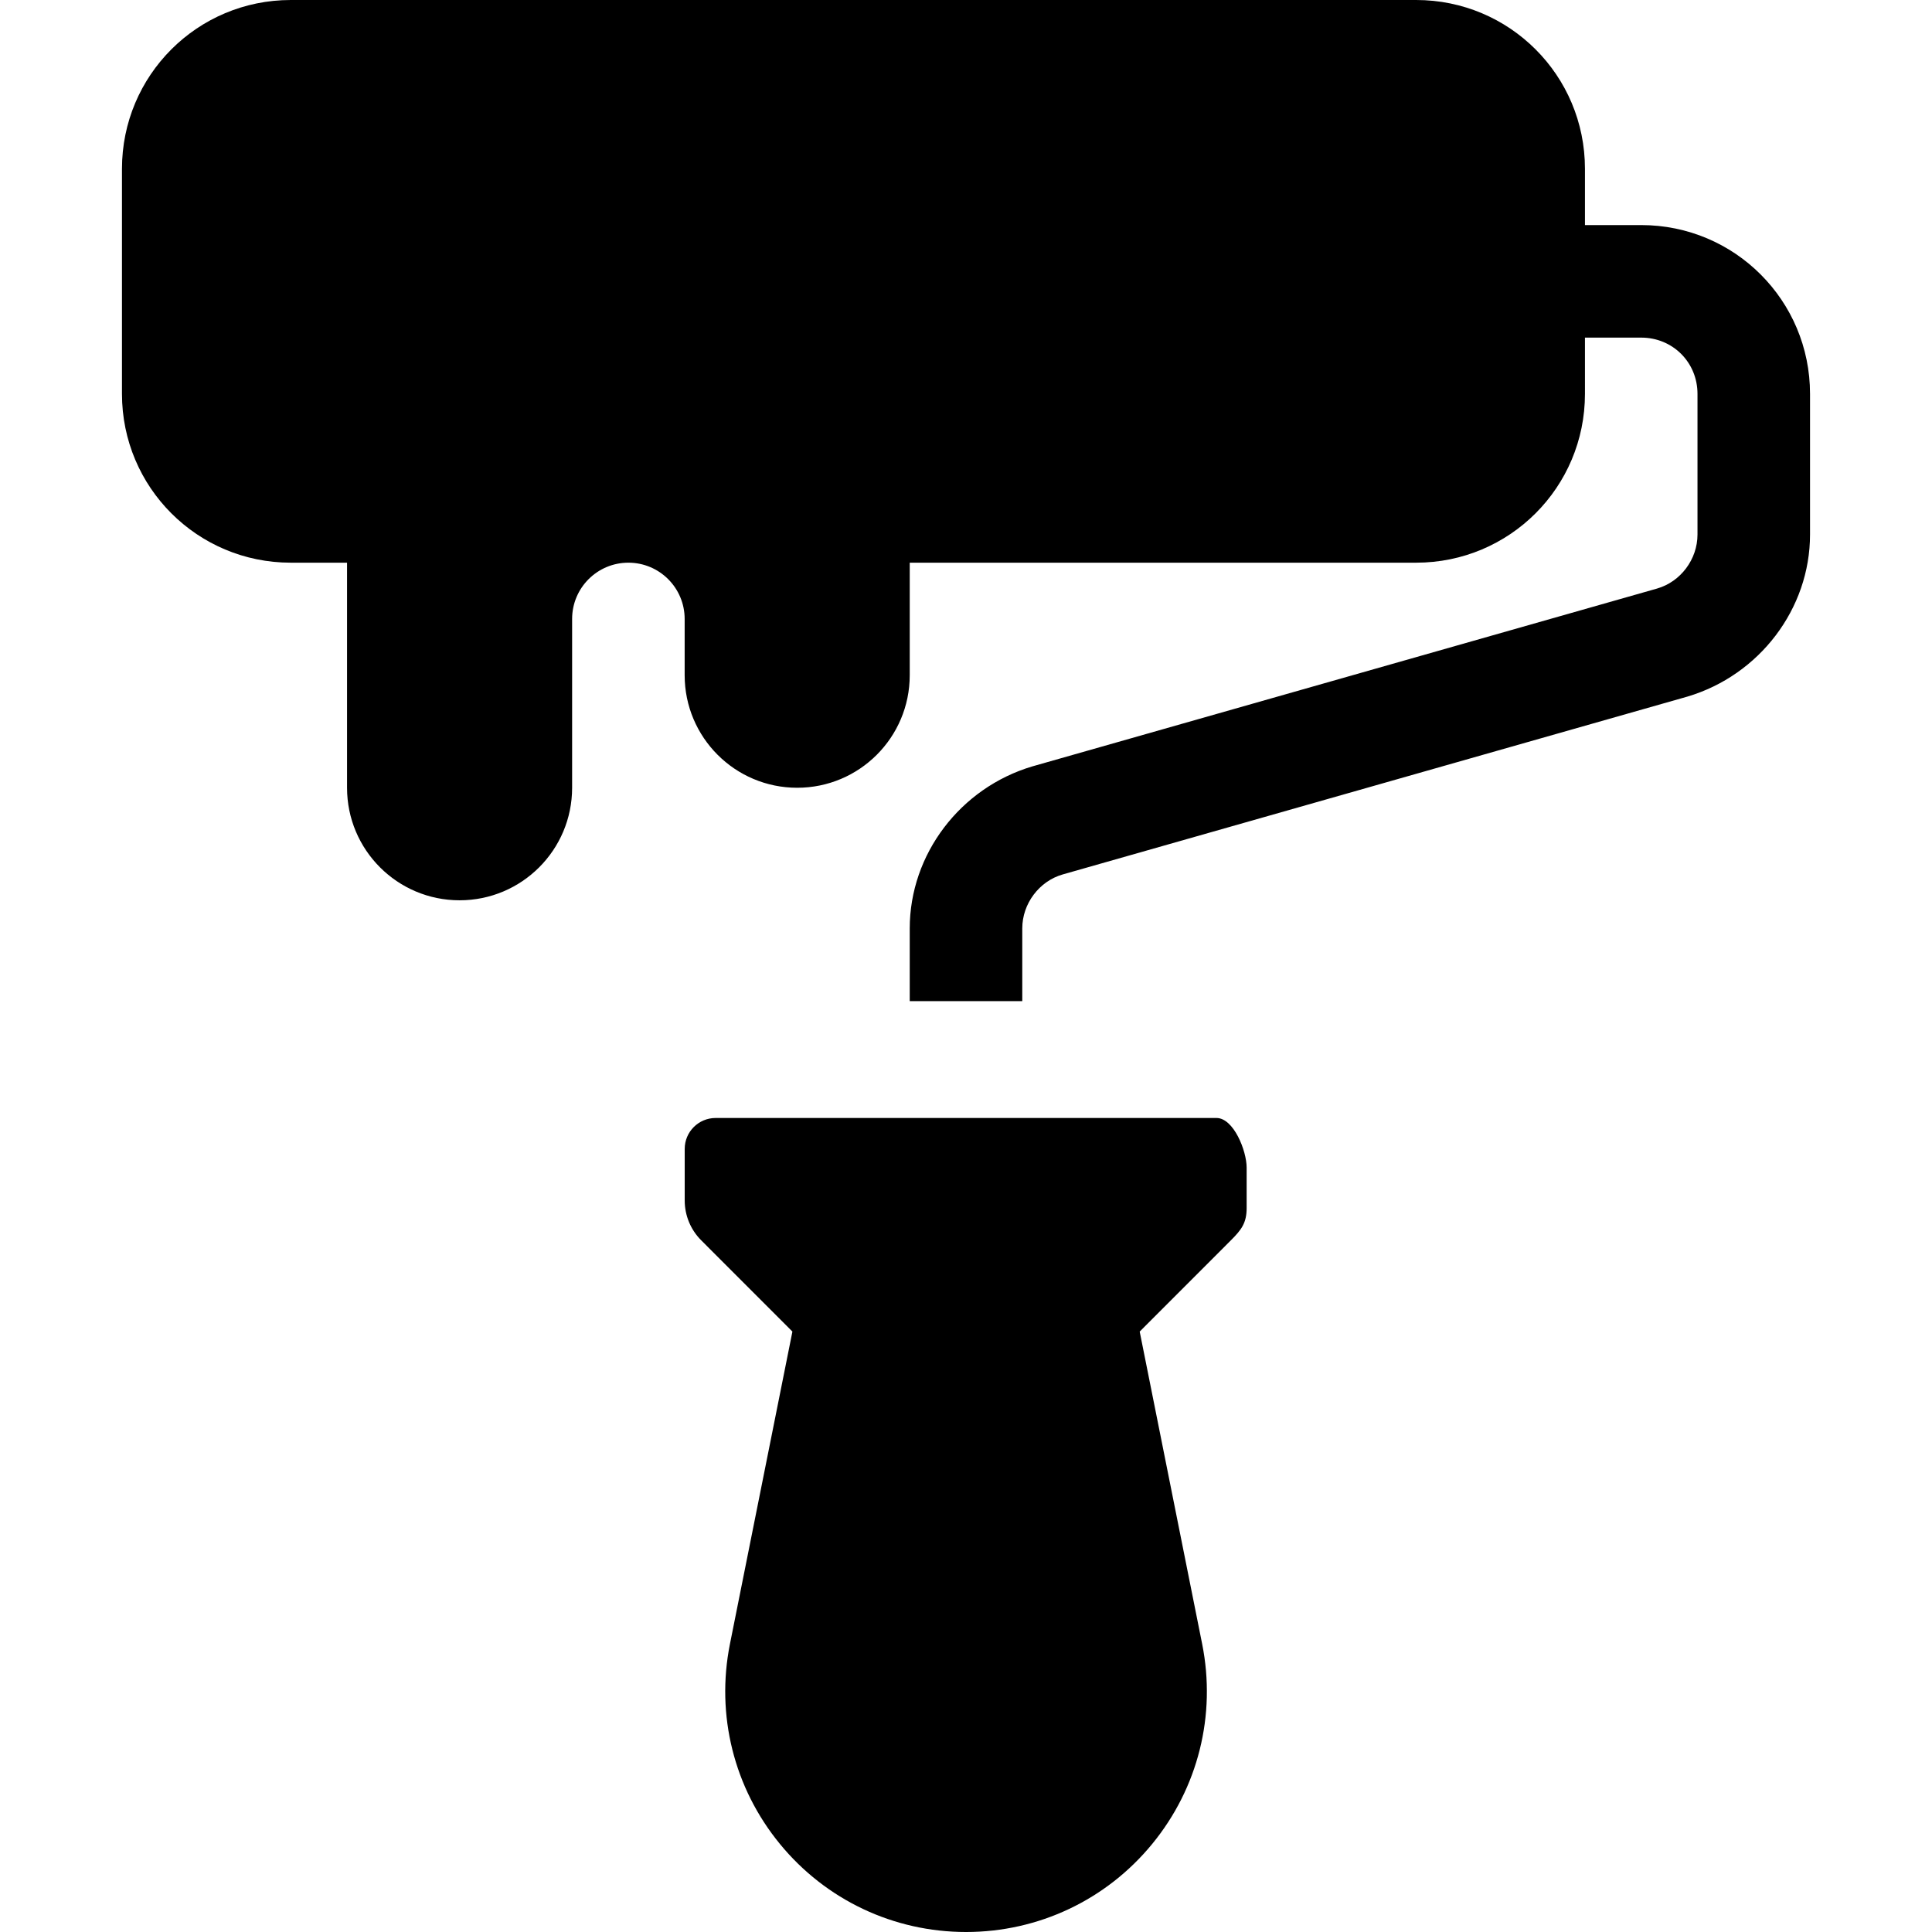
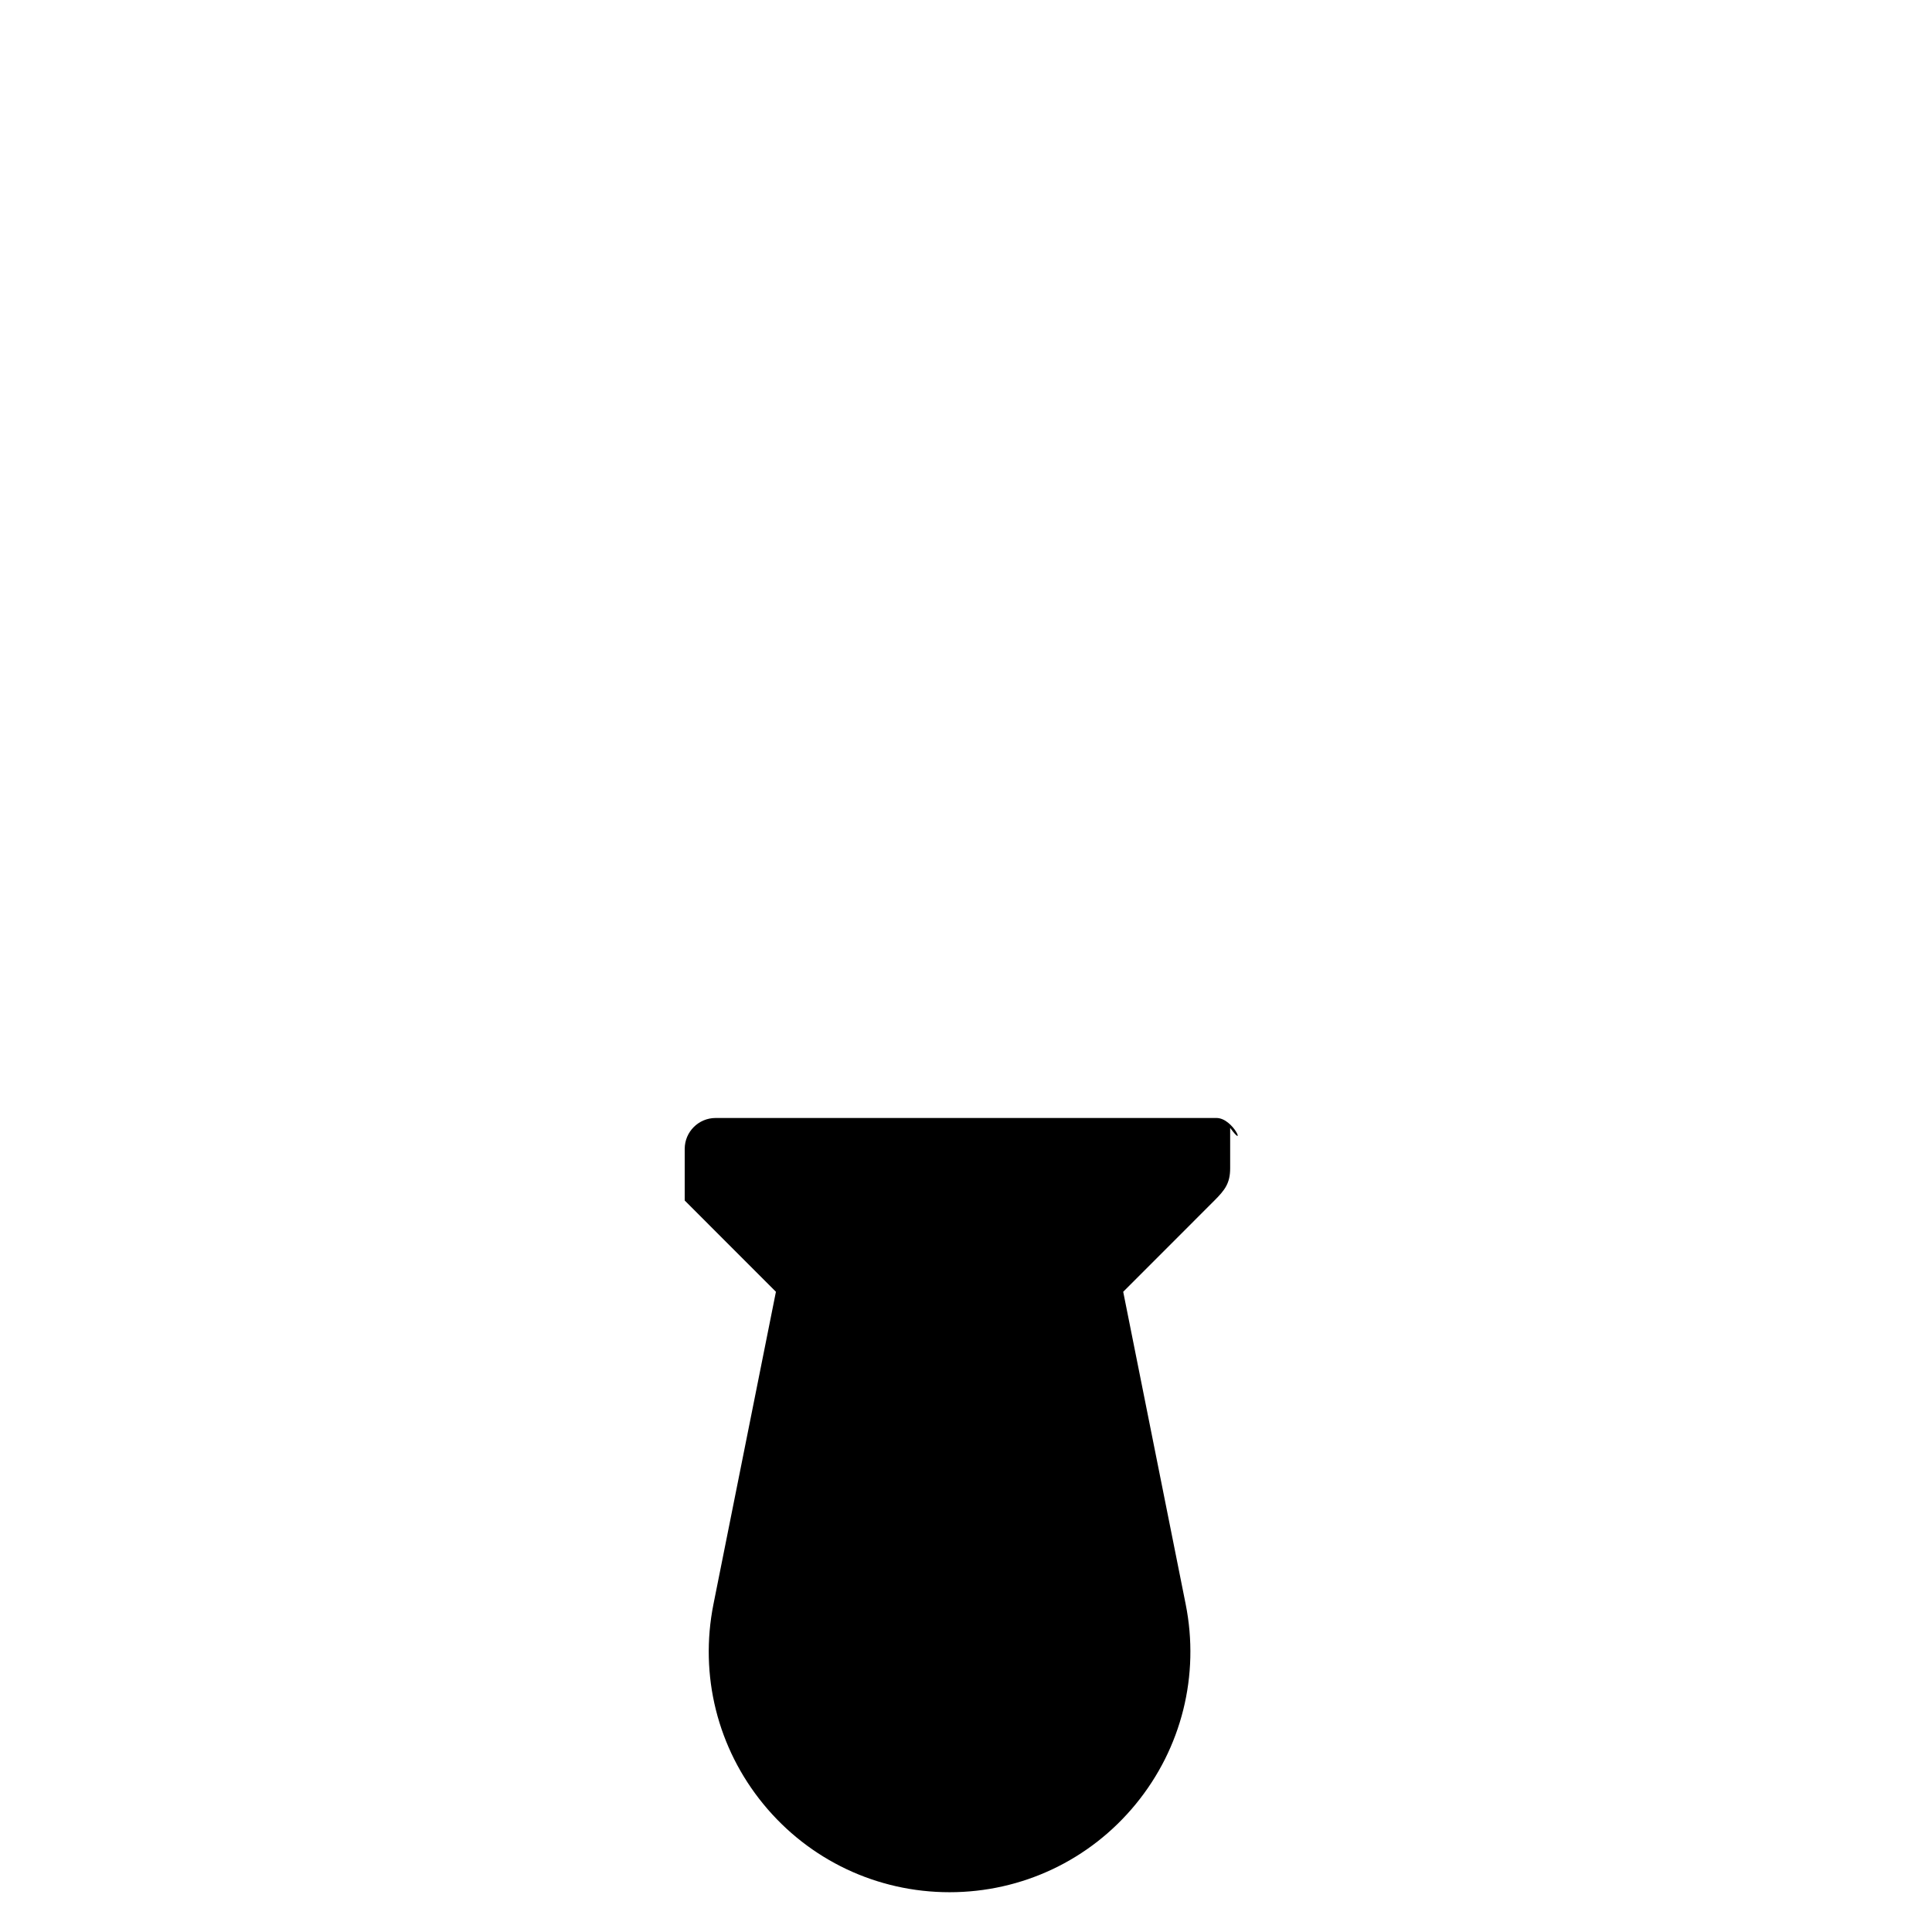
<svg xmlns="http://www.w3.org/2000/svg" version="1.1" id="Capa_1" x="0px" y="0px" viewBox="0 0 511.999 511.999" style="enable-background:new 0 0 511.999 511.999;" xml:space="preserve">
  <g>
    <g>
-       <path d="M322.38,296.277H189.65c-4.525,0-8.195,3.668-8.195,8.194v13.677c0,3.961,1.573,7.747,4.369,10.543l24.173,24.188    l-16.557,82.801c-3.757,18.829,1.063,38.138,13.237,52.977c12.159,14.839,30.144,23.343,49.337,23.343s37.177-8.505,49.337-23.343    c12.174-14.839,16.994-34.149,13.237-52.977l-16.557-82.801l24.173-24.188c2.796-2.796,4.17-4.594,4.17-8.554v-10.695    C330.374,304.917,326.905,296.277,322.38,296.277z" />
+       <path d="M322.38,296.277H189.65c-4.525,0-8.195,3.668-8.195,8.194v13.677l24.173,24.188    l-16.557,82.801c-3.757,18.829,1.063,38.138,13.237,52.977c12.159,14.839,30.144,23.343,49.337,23.343s37.177-8.505,49.337-23.343    c12.174-14.839,16.994-34.149,13.237-52.977l-16.557-82.801l24.173-24.188c2.796-2.796,4.17-4.594,4.17-8.554v-10.695    C330.374,304.917,326.905,296.277,322.38,296.277z" />
    </g>
  </g>
  <g>
    <g>
-       <path d="M434.941,59.647h-14.912V44.735C420.029,19.982,400.047,0,375.294,0H77.058C52.304,0,32.323,19.982,32.323,44.735v59.647    c0,24.753,19.981,44.735,44.735,44.735H91.97v59.647c0,16.471,13.352,29.823,29.824,29.823c16.471,0,29.823-13.352,29.823-29.823    v-44.735c0-8.235,6.677-14.912,14.912-14.912c8.235,0,14.912,6.677,14.912,14.912v14.912c0,16.471,13.352,29.823,29.824,29.823    c16.471,0,29.823-13.352,29.823-29.823v-29.824h134.206c24.753,0,44.735-19.982,44.735-44.735V89.471h14.912    c8.352,0,14.912,6.56,14.912,14.912v37.279c0,6.56-4.475,12.526-10.736,14.314l-165.52,47.121    c-19.087,5.667-32.509,23.263-32.509,42.946v19.267h29.823v-19.266c0-6.56,4.475-12.526,10.736-14.314l165.52-47.121    c19.087-5.666,32.509-23.263,32.509-42.946v-37.28C479.676,79.629,459.695,59.647,434.941,59.647z" />
-     </g>
+       </g>
  </g>
  <g>
</g>
  <g>
</g>
  <g>
</g>
  <g>
</g>
  <g>
</g>
  <g>
</g>
  <g>
</g>
  <g>
</g>
  <g>
</g>
  <g>
</g>
  <g>
</g>
  <g>
</g>
  <g>
</g>
  <g>
</g>
  <g>
</g>
</svg>